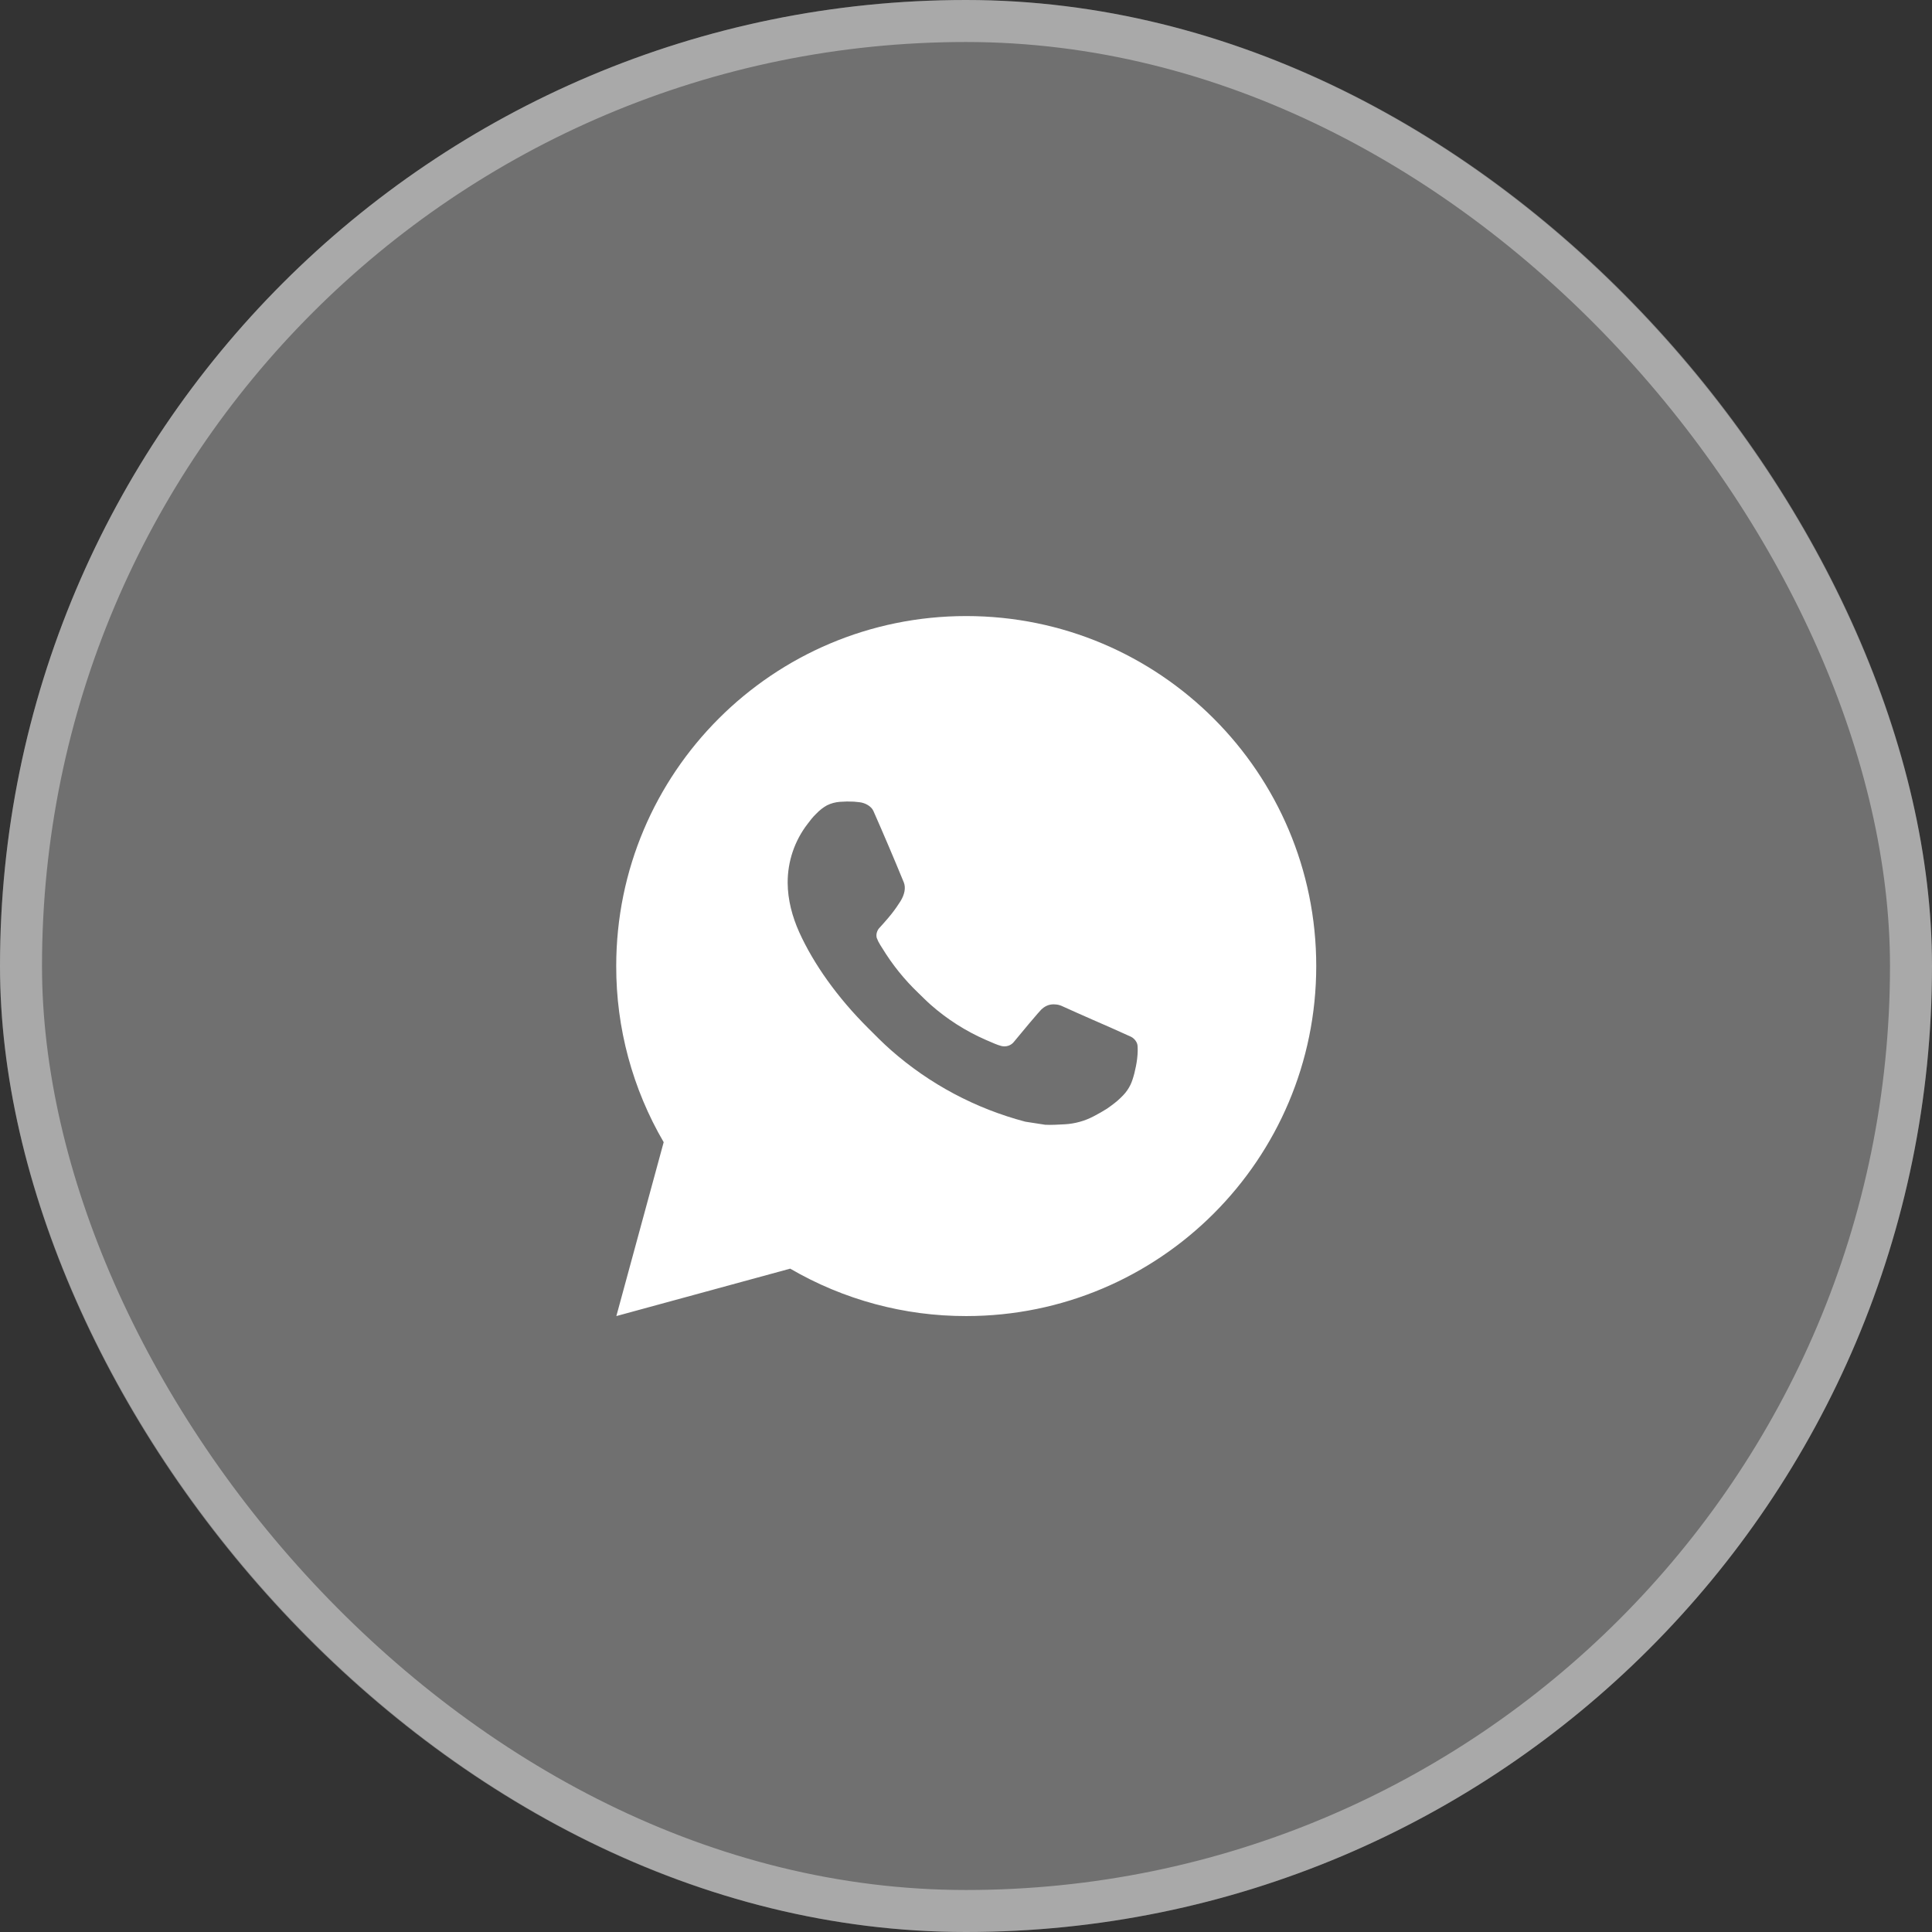
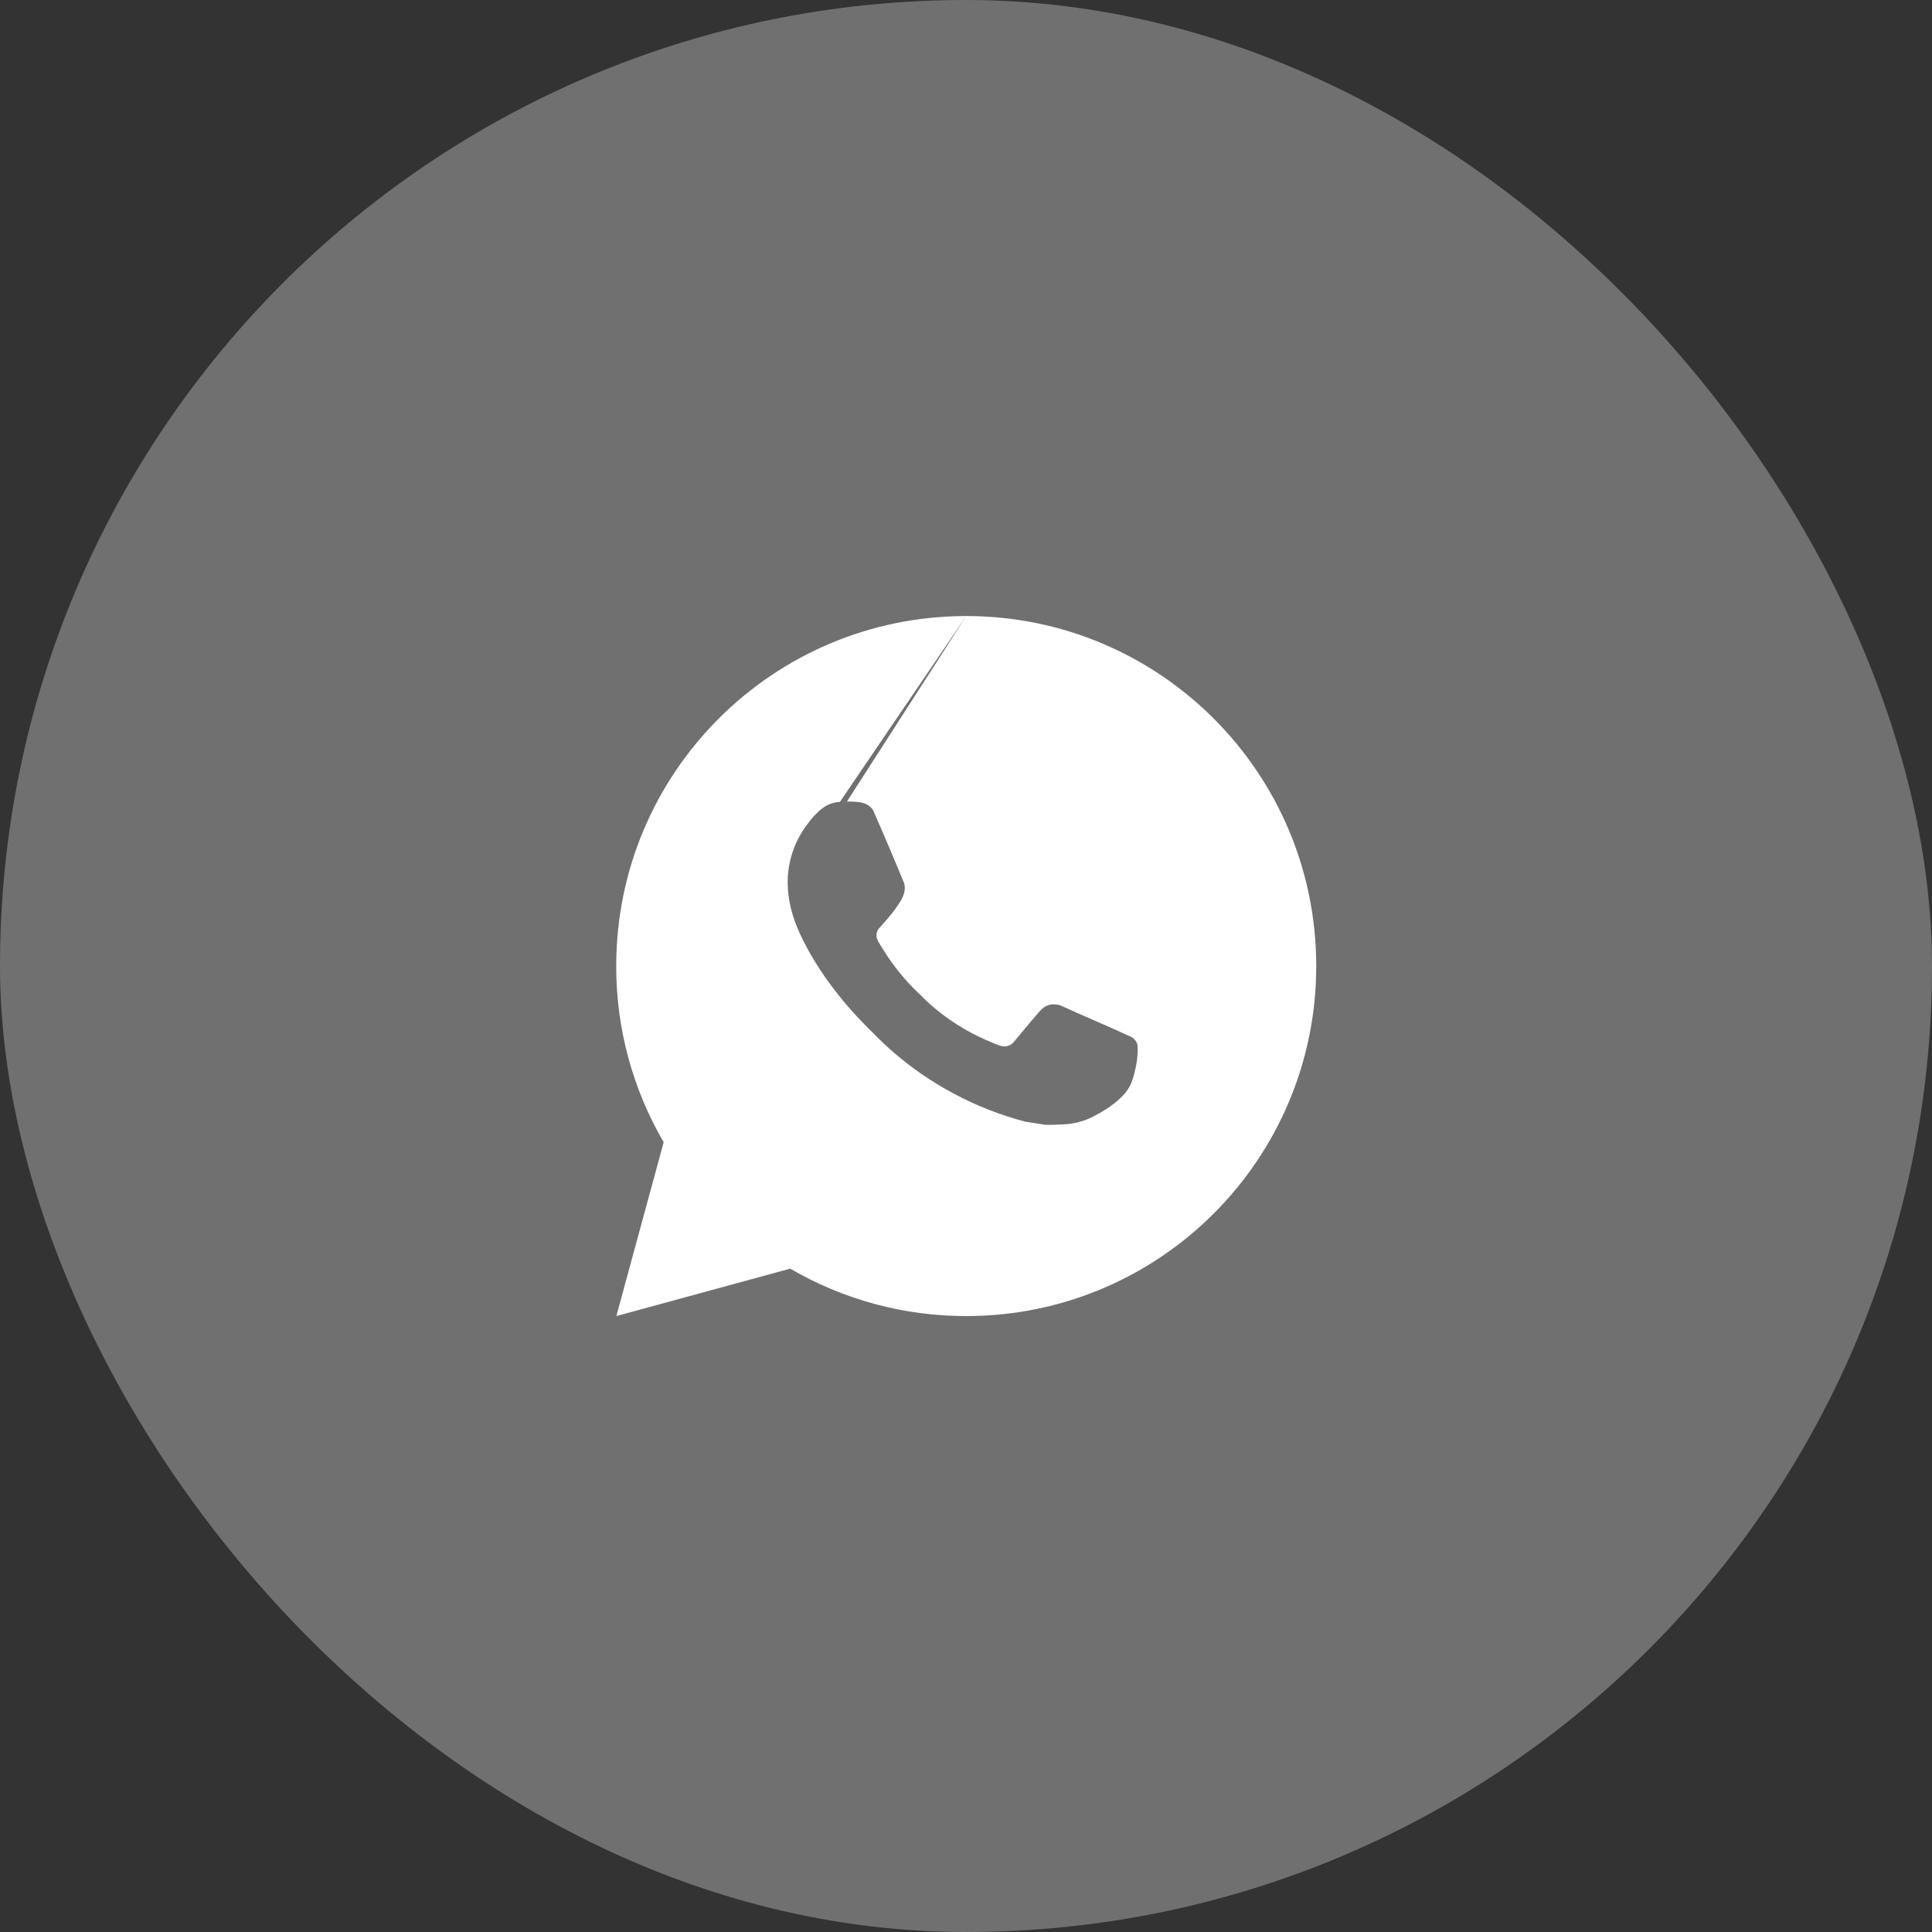
<svg xmlns="http://www.w3.org/2000/svg" width="46" height="46" viewBox="0 0 46 46" fill="none">
  <rect x="0" y="0" width="46" height="46" fill="#333333" stroke="none" />
  <rect x="46" y="46" width="46" height="46" rx="23" transform="rotate(-180 46 46)" fill="white" fill-opacity="0.3" />
-   <rect x="45.5" y="45.5" width="45" height="45" rx="22.5" transform="rotate(-180 45.5 45.5)" stroke="white" stroke-opacity="0.4" />
-   <path d="M23.005 14.668C27.608 14.668 31.339 18.399 31.339 23.001C31.339 27.604 27.608 31.335 23.005 31.335C21.532 31.337 20.086 30.947 18.814 30.206L14.675 31.335L15.802 27.195C15.059 25.922 14.669 24.475 14.672 23.001C14.672 18.399 18.403 14.668 23.005 14.668ZM20.165 19.085L19.999 19.091C19.891 19.099 19.785 19.127 19.689 19.175C19.598 19.226 19.516 19.29 19.444 19.365C19.344 19.459 19.287 19.541 19.226 19.62C18.918 20.02 18.752 20.512 18.754 21.018C18.756 21.426 18.863 21.824 19.029 22.195C19.37 22.947 19.931 23.743 20.671 24.48C20.849 24.658 21.024 24.836 21.213 25.002C22.132 25.812 23.228 26.395 24.413 26.707L24.886 26.78C25.04 26.788 25.194 26.776 25.349 26.769C25.592 26.756 25.829 26.69 26.044 26.576C26.153 26.52 26.259 26.459 26.363 26.393C26.363 26.393 26.398 26.369 26.467 26.318C26.579 26.235 26.649 26.175 26.742 26.078C26.812 26.006 26.87 25.922 26.917 25.826C26.982 25.691 27.047 25.431 27.074 25.215C27.094 25.05 27.088 24.96 27.085 24.905C27.082 24.816 27.008 24.723 26.927 24.684L26.442 24.466C26.442 24.466 25.717 24.151 25.274 23.949C25.227 23.929 25.177 23.917 25.127 23.915C25.07 23.909 25.012 23.915 24.958 23.933C24.904 23.952 24.854 23.981 24.812 24.02C24.808 24.019 24.752 24.066 24.149 24.796C24.115 24.843 24.067 24.878 24.013 24.897C23.958 24.916 23.899 24.919 23.843 24.905C23.788 24.89 23.735 24.872 23.684 24.85C23.58 24.806 23.544 24.79 23.474 24.76C22.995 24.551 22.552 24.269 22.161 23.924C22.056 23.832 21.959 23.732 21.859 23.636C21.531 23.322 21.245 22.966 21.009 22.579L20.959 22.5C20.925 22.446 20.896 22.389 20.874 22.329C20.843 22.206 20.925 22.108 20.925 22.108C20.925 22.108 21.128 21.886 21.222 21.766C21.314 21.65 21.391 21.536 21.441 21.456C21.539 21.297 21.57 21.135 21.519 21.009C21.285 20.439 21.044 19.872 20.795 19.308C20.746 19.196 20.6 19.116 20.468 19.101C20.423 19.095 20.378 19.09 20.333 19.087C20.221 19.081 20.109 19.082 19.997 19.09L20.165 19.085Z" fill="white" />
+   <path d="M23.005 14.668C27.608 14.668 31.339 18.399 31.339 23.001C31.339 27.604 27.608 31.335 23.005 31.335C21.532 31.337 20.086 30.947 18.814 30.206L14.675 31.335L15.802 27.195C15.059 25.922 14.669 24.475 14.672 23.001C14.672 18.399 18.403 14.668 23.005 14.668ZL19.999 19.091C19.891 19.099 19.785 19.127 19.689 19.175C19.598 19.226 19.516 19.29 19.444 19.365C19.344 19.459 19.287 19.541 19.226 19.62C18.918 20.02 18.752 20.512 18.754 21.018C18.756 21.426 18.863 21.824 19.029 22.195C19.37 22.947 19.931 23.743 20.671 24.48C20.849 24.658 21.024 24.836 21.213 25.002C22.132 25.812 23.228 26.395 24.413 26.707L24.886 26.78C25.04 26.788 25.194 26.776 25.349 26.769C25.592 26.756 25.829 26.69 26.044 26.576C26.153 26.52 26.259 26.459 26.363 26.393C26.363 26.393 26.398 26.369 26.467 26.318C26.579 26.235 26.649 26.175 26.742 26.078C26.812 26.006 26.87 25.922 26.917 25.826C26.982 25.691 27.047 25.431 27.074 25.215C27.094 25.05 27.088 24.96 27.085 24.905C27.082 24.816 27.008 24.723 26.927 24.684L26.442 24.466C26.442 24.466 25.717 24.151 25.274 23.949C25.227 23.929 25.177 23.917 25.127 23.915C25.07 23.909 25.012 23.915 24.958 23.933C24.904 23.952 24.854 23.981 24.812 24.02C24.808 24.019 24.752 24.066 24.149 24.796C24.115 24.843 24.067 24.878 24.013 24.897C23.958 24.916 23.899 24.919 23.843 24.905C23.788 24.89 23.735 24.872 23.684 24.85C23.58 24.806 23.544 24.79 23.474 24.76C22.995 24.551 22.552 24.269 22.161 23.924C22.056 23.832 21.959 23.732 21.859 23.636C21.531 23.322 21.245 22.966 21.009 22.579L20.959 22.5C20.925 22.446 20.896 22.389 20.874 22.329C20.843 22.206 20.925 22.108 20.925 22.108C20.925 22.108 21.128 21.886 21.222 21.766C21.314 21.65 21.391 21.536 21.441 21.456C21.539 21.297 21.57 21.135 21.519 21.009C21.285 20.439 21.044 19.872 20.795 19.308C20.746 19.196 20.6 19.116 20.468 19.101C20.423 19.095 20.378 19.09 20.333 19.087C20.221 19.081 20.109 19.082 19.997 19.09L20.165 19.085Z" fill="white" />
</svg>